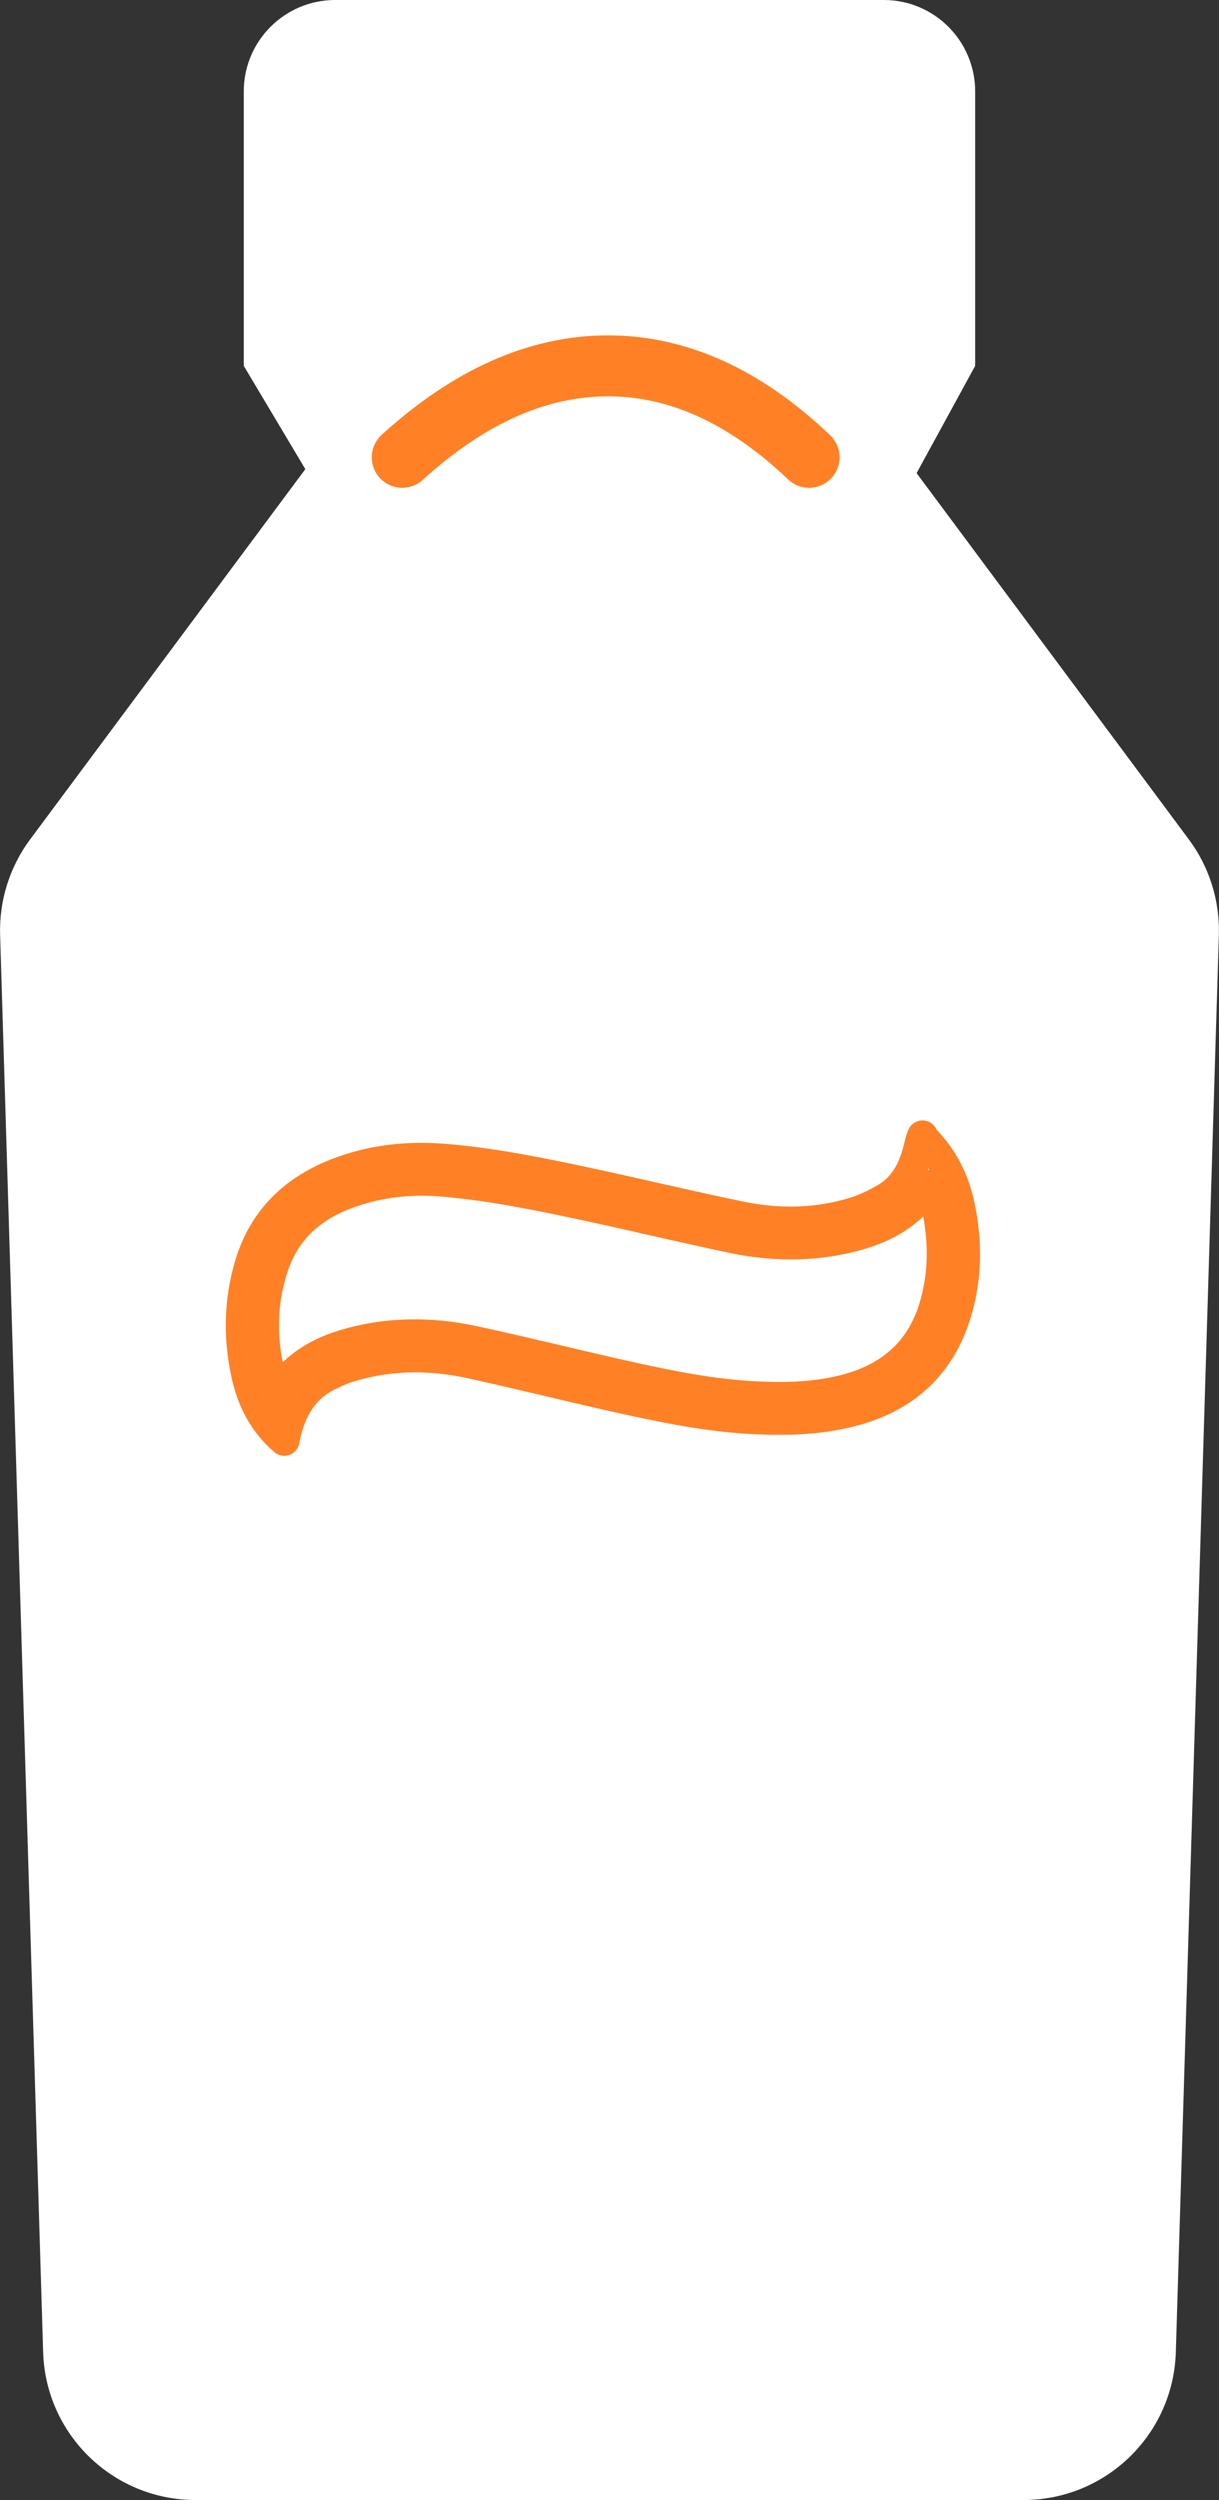
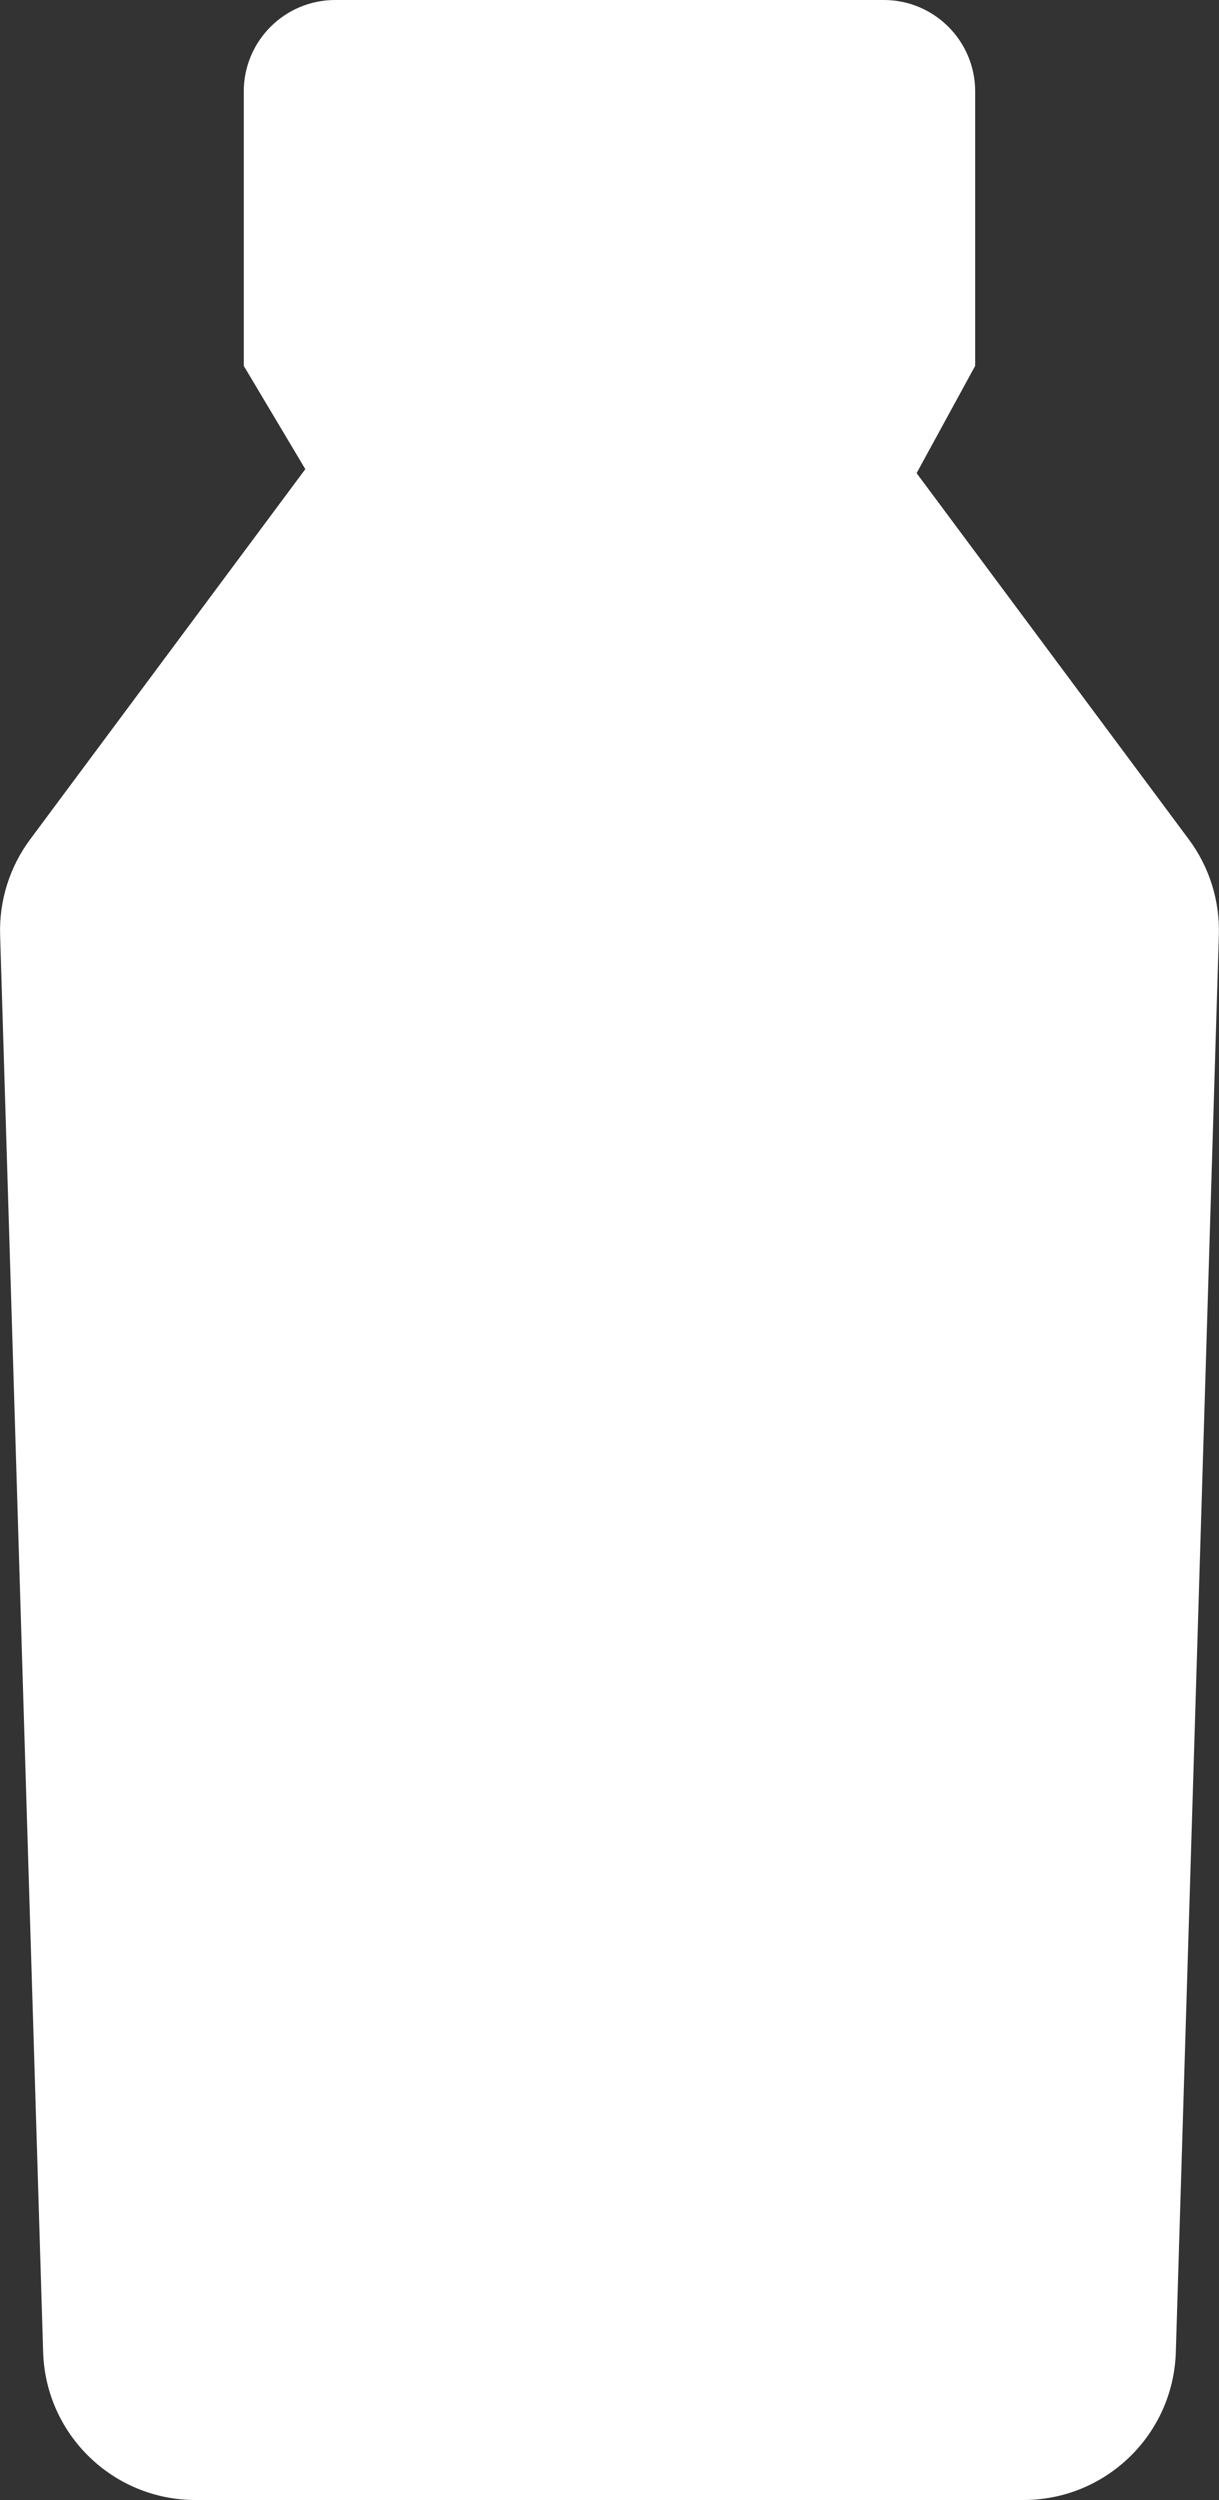
<svg xmlns="http://www.w3.org/2000/svg" version="1.1" viewBox="0 0 40 82" height="82px" width="40px">
  <rect x="0" y="0" width="40" height="82" fill="#333333" stroke="none" />
  <title>Group 38</title>
  <g fill-rule="evenodd" fill="none" stroke-width="1" stroke="none" id="Full-Comps-(Desktop-&amp;-Mobile)">
    <g transform="translate(-784, -4504)" id="PDP---Single-Immune-Support-Product">
      <g transform="translate(-151, 4242)" id="Group-71">
        <g transform="translate(221.408, 219)" id="Group-65">
          <g transform="translate(661.251, 0)" id="Group-69">
            <g transform="translate(52.343, 43)" id="Group-38">
              <path fill="#FFFFFF" id="Combined-Shape" d="M28.997,0 C30.654,-3.04359188e-16 31.997,1.343 31.997,3 L31.997,12 L30.075,15.519 L39.007,27.531 C39.68,28.435 40.027,29.54 39.993,30.666 L38.581,77.152 C38.499,79.853 36.285,82 33.583,82 L6.412,82 C3.71,82 1.496,79.853 1.414,77.152 L0.002,30.666 C-0.032,29.54 0.315,28.435 0.988,27.531 L10.017,15.388 L7.997,12 L7.997,3 C7.997,1.343 9.341,2.02906125e-16 10.997,0 L28.997,0 Z" />
-               <path stroke-linecap="round" stroke-width="2" stroke="#FF8025" id="Path-14" d="M13.197,15 C15.397,13 17.647,12 19.947,12 C22.247,12 24.447,13 26.547,15" />
-               <path stroke-linejoin="round" stroke-linecap="round" stroke="#FF8025" id="Stroke-9" d="M30.49,38.87 C30.391,39.005 30.309,39.131 30.217,39.246 C29.698,39.877 29.01,40.253 28.237,40.483 C26.845,40.896 25.434,40.896 24.026,40.603 C22.451,40.272 20.888,39.896 19.315,39.557 C17.732,39.218 16.148,38.887 14.532,38.75 C13.464,38.659 12.416,38.772 11.407,39.142 C10.258,39.561 9.404,40.292 8.993,41.46 C8.596,42.592 8.561,43.749 8.812,44.917 C8.872,45.187 8.969,45.447 9.053,45.728 C9.198,45.539 9.315,45.371 9.45,45.221 C9.955,44.658 10.602,44.317 11.321,44.101 C12.716,43.688 14.133,43.684 15.543,43.988 C17.174,44.338 18.792,44.745 20.418,45.11 C21.912,45.443 23.413,45.756 24.953,45.815 C25.924,45.852 26.889,45.817 27.831,45.556 C29.246,45.167 30.212,44.306 30.643,42.906 C30.941,41.934 30.976,40.942 30.806,39.942 C30.744,39.579 30.649,39.224 30.49,38.87 Z M9.326,47.25 C9.26,47.189 9.209,47.146 9.161,47.1 C8.569,46.524 8.238,45.817 8.073,45.023 C7.828,43.858 7.848,42.699 8.177,41.553 C8.607,40.048 9.602,39.053 11.059,38.487 C12.206,38.039 13.402,37.918 14.623,38.02 C16.243,38.159 17.834,38.487 19.421,38.829 C21.038,39.177 22.647,39.564 24.265,39.898 C25.545,40.164 26.827,40.146 28.08,39.751 C28.425,39.642 28.756,39.477 29.067,39.294 C29.716,38.911 30,38.285 30.162,37.589 C30.186,37.489 30.206,37.389 30.268,37.25 C30.292,37.293 30.309,37.343 30.343,37.376 C30.949,37.991 31.314,38.729 31.488,39.564 C31.737,40.755 31.724,41.942 31.36,43.11 C30.835,44.793 29.678,45.837 27.961,46.287 C26.931,46.556 25.878,46.591 24.821,46.545 C23.254,46.476 21.727,46.156 20.206,45.817 C18.613,45.46 17.033,45.063 15.437,44.715 C14.08,44.419 12.721,44.432 11.383,44.86 C11.193,44.921 11.01,45.004 10.829,45.091 C9.944,45.51 9.525,46.254 9.342,47.165 C9.34,47.183 9.335,47.2 9.326,47.25 Z" />
            </g>
          </g>
        </g>
      </g>
    </g>
  </g>
</svg>